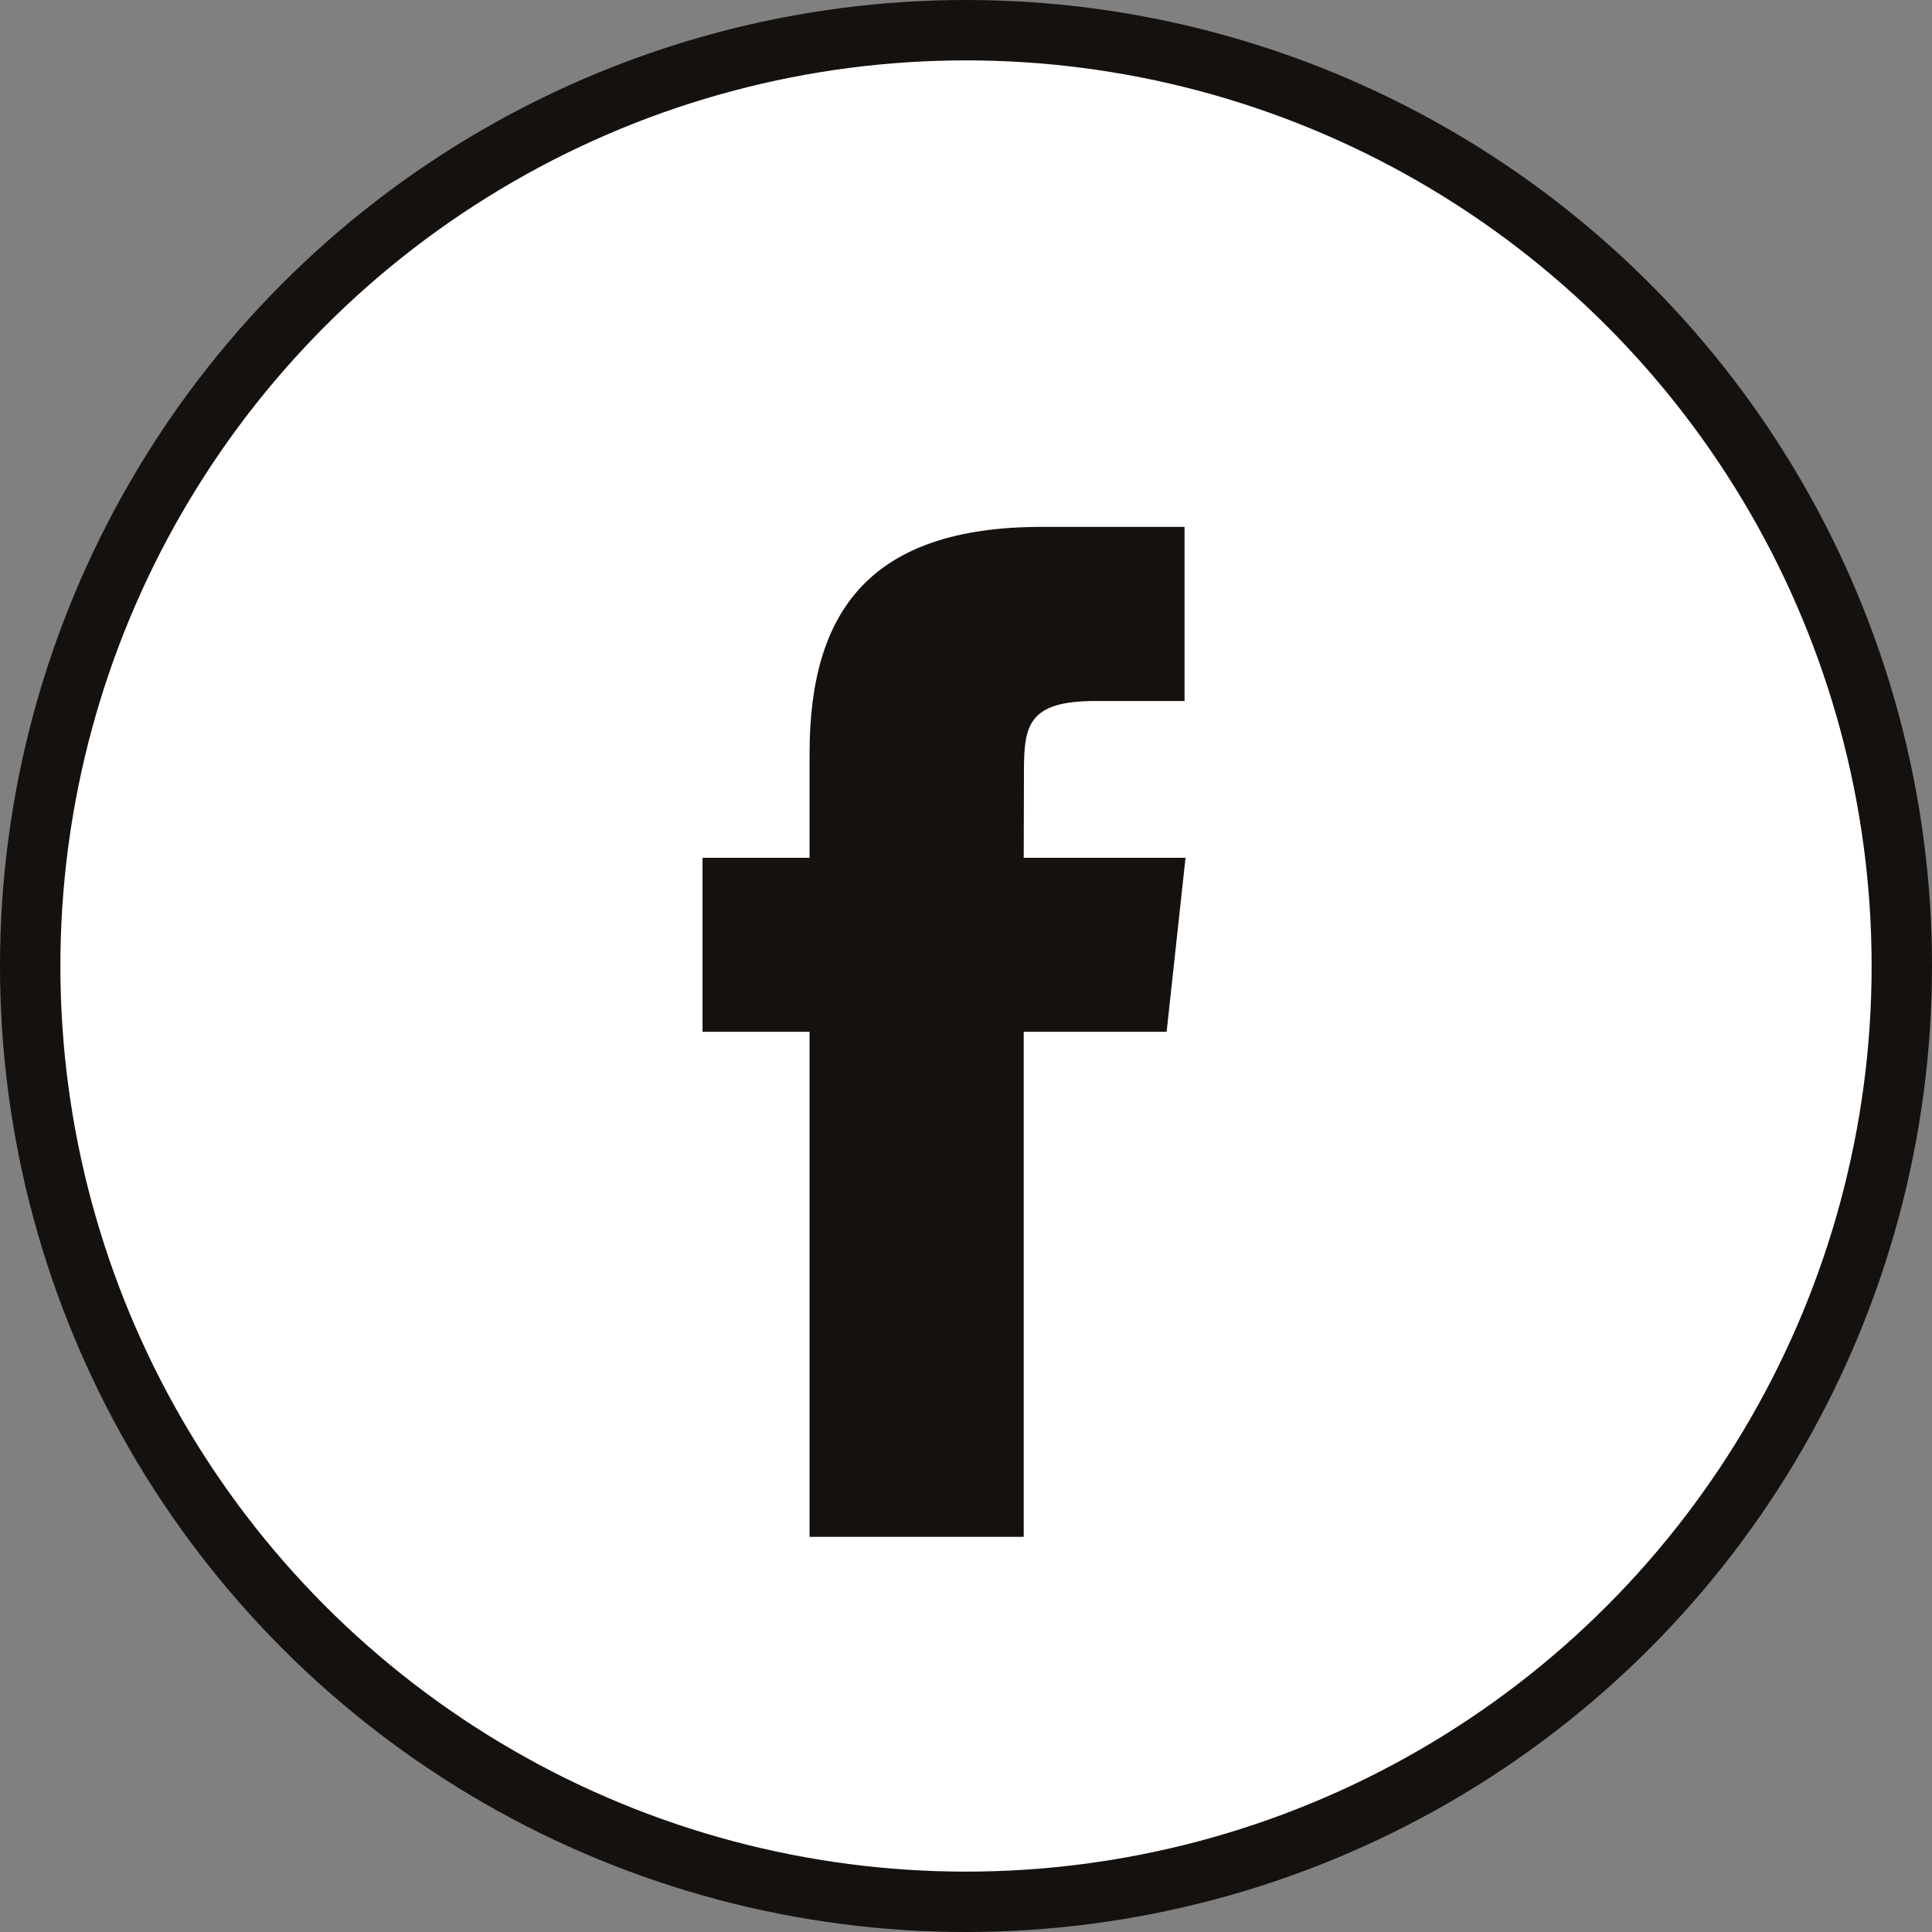
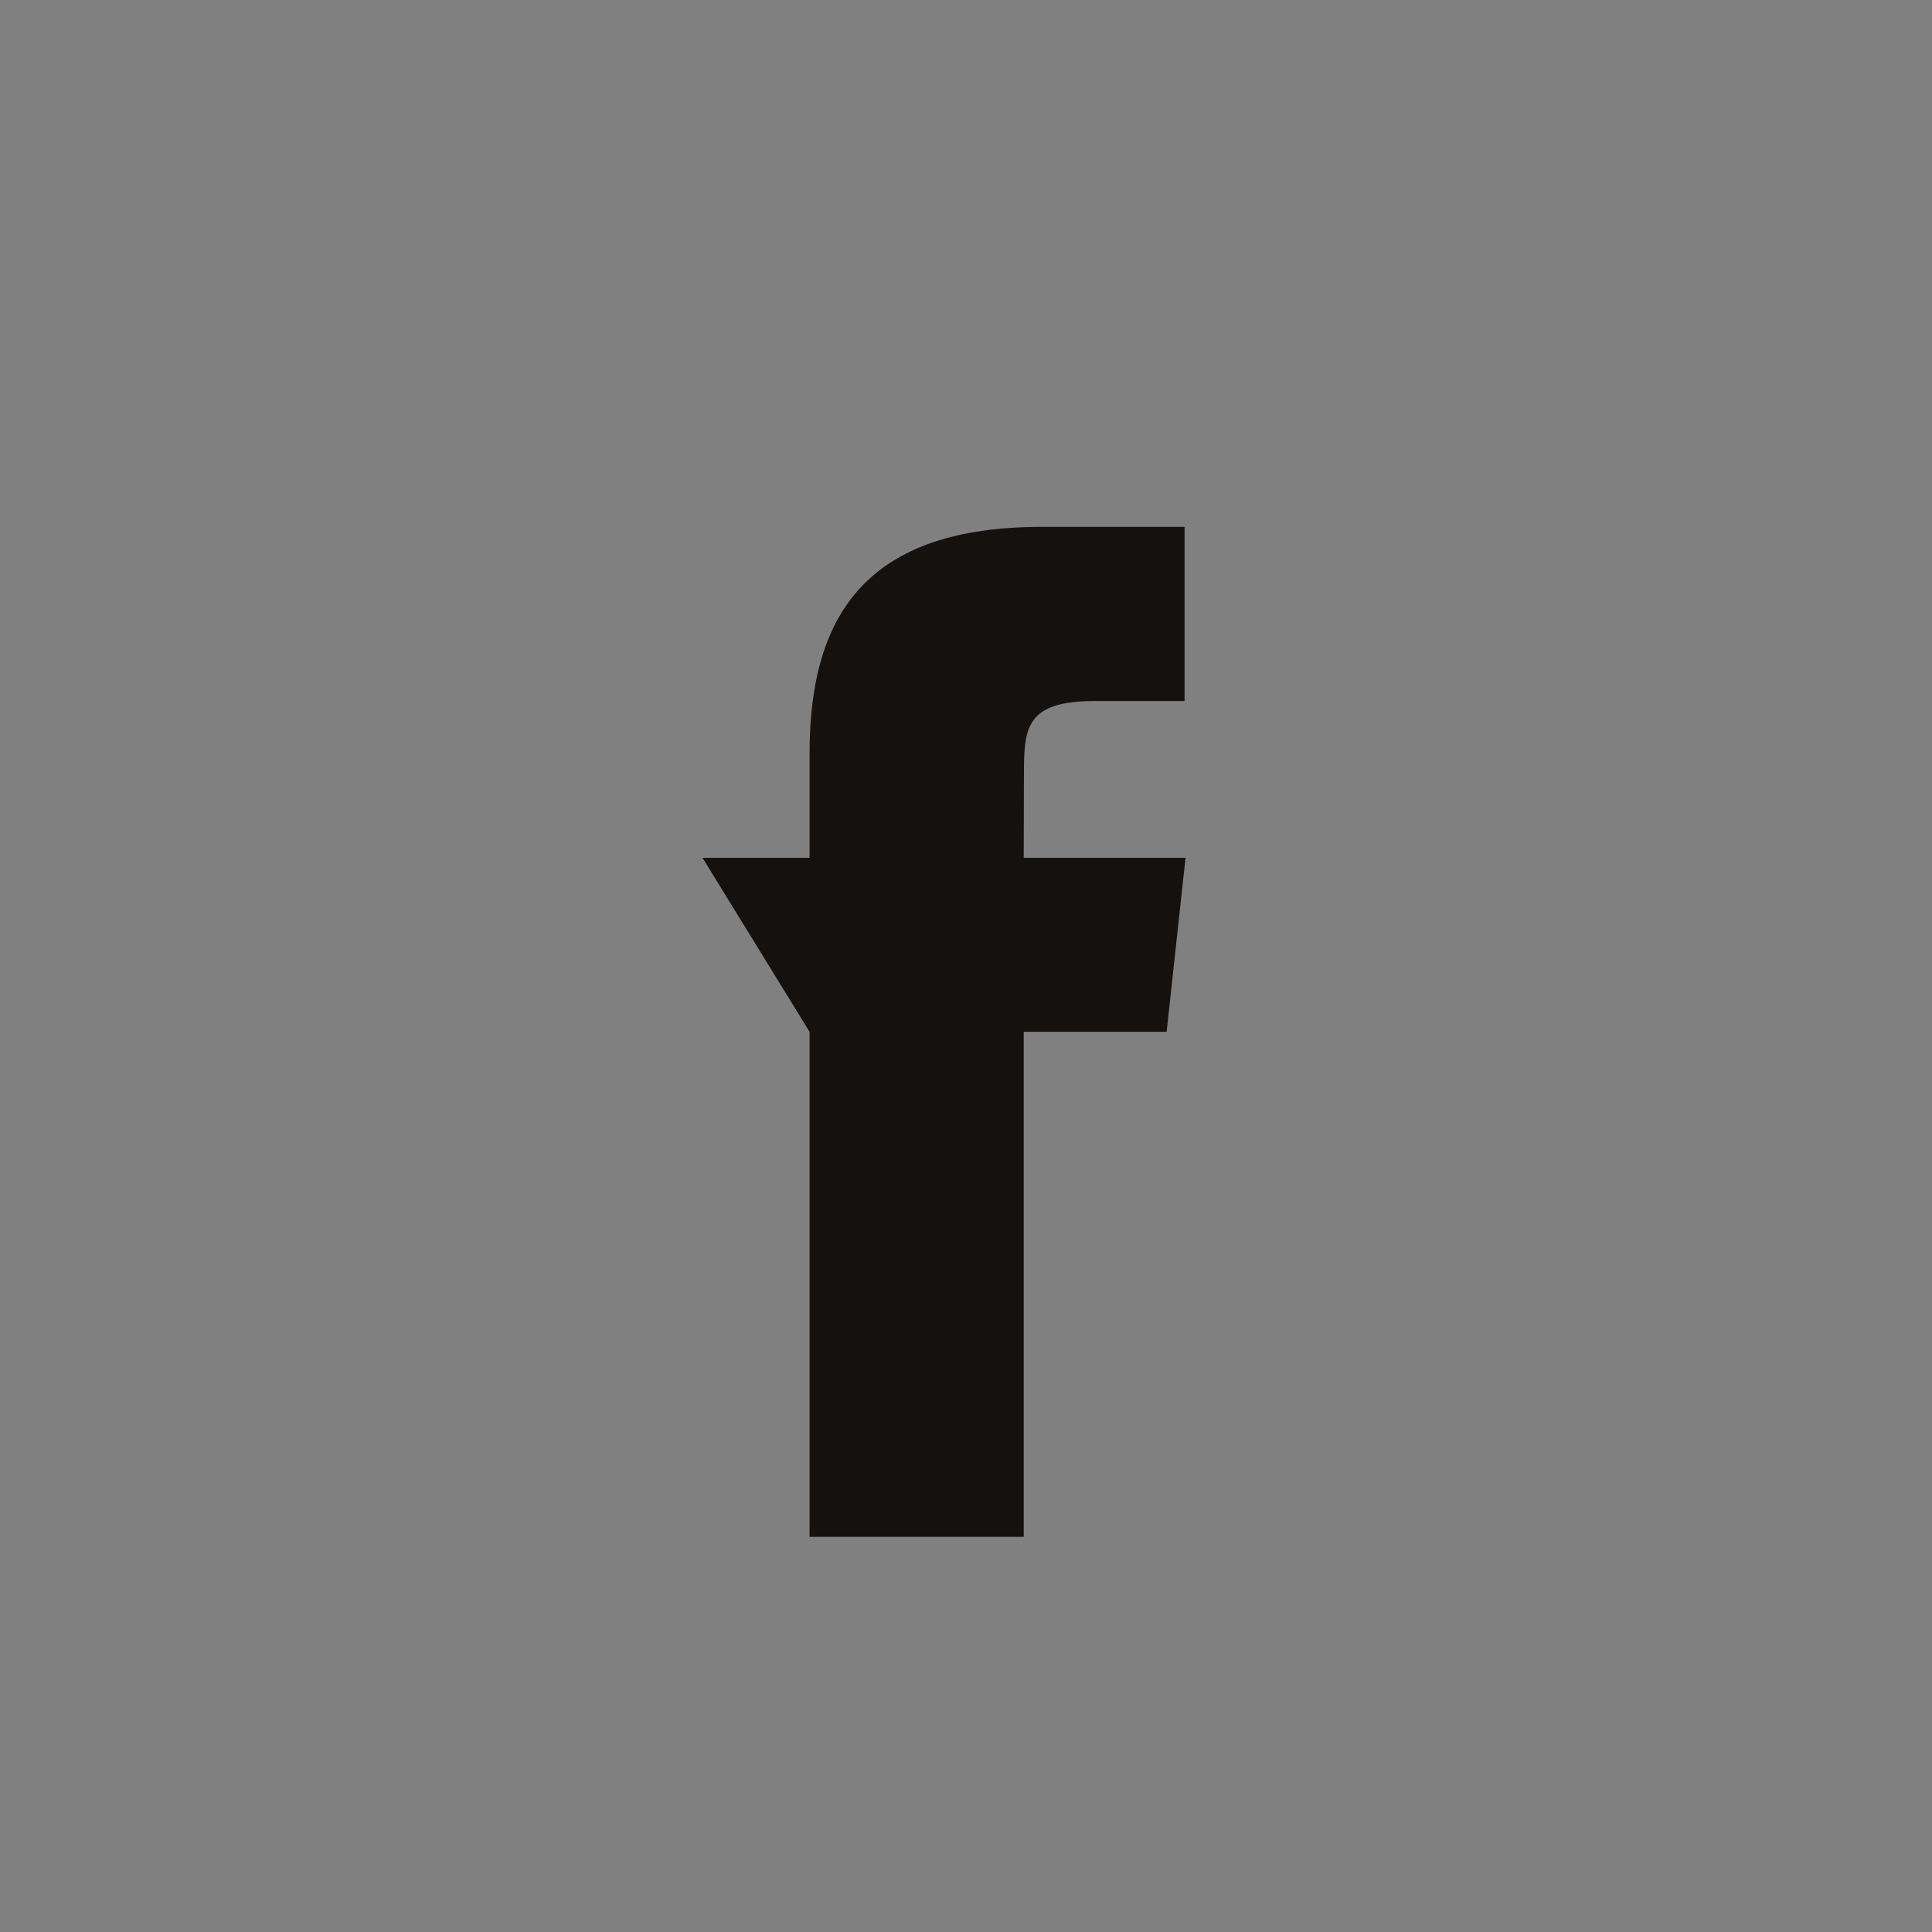
<svg xmlns="http://www.w3.org/2000/svg" width="32px" height="32px" viewBox="0 0 32 32" version="1.1">
  <rect x="0" y="0" width="32" height="32" fill="#808080" stroke="none" />
  <title>facebook</title>
  <g id="New-design" stroke="none" stroke-width="1" fill="none" fill-rule="evenodd">
    <g id="Home-New" transform="translate(-80, -2518)">
      <g id="Group-3" transform="translate(0, 2209)">
        <g id="facebook" transform="translate(80, 309)">
-           <rect id="Rectangle" x="0" y="0" width="32" height="32" />
-           <circle id="Oval" stroke="#14110F" fill="#FFFFFF" cx="16" cy="16" r="15.5" />
-           <path d="M16.956,25.455 L13.409,25.455 L13.409,17.09 L11.636,17.09 L11.636,14.208 L13.409,14.208 L13.409,12.477 C13.409,10.126 14.409,8.727 17.253,8.727 L19.62,8.727 L19.62,11.611 L18.141,11.611 C17.034,11.611 16.96,12.013 16.96,12.765 L16.956,14.208 L19.636,14.208 L19.323,17.09 L16.956,17.09 L16.956,25.455 L16.956,25.455 Z" id="Shape" fill="#14110F" />
+           <path d="M16.956,25.455 L13.409,25.455 L13.409,17.09 L11.636,14.208 L13.409,14.208 L13.409,12.477 C13.409,10.126 14.409,8.727 17.253,8.727 L19.62,8.727 L19.62,11.611 L18.141,11.611 C17.034,11.611 16.96,12.013 16.96,12.765 L16.956,14.208 L19.636,14.208 L19.323,17.09 L16.956,17.09 L16.956,25.455 L16.956,25.455 Z" id="Shape" fill="#14110F" />
        </g>
      </g>
    </g>
  </g>
</svg>